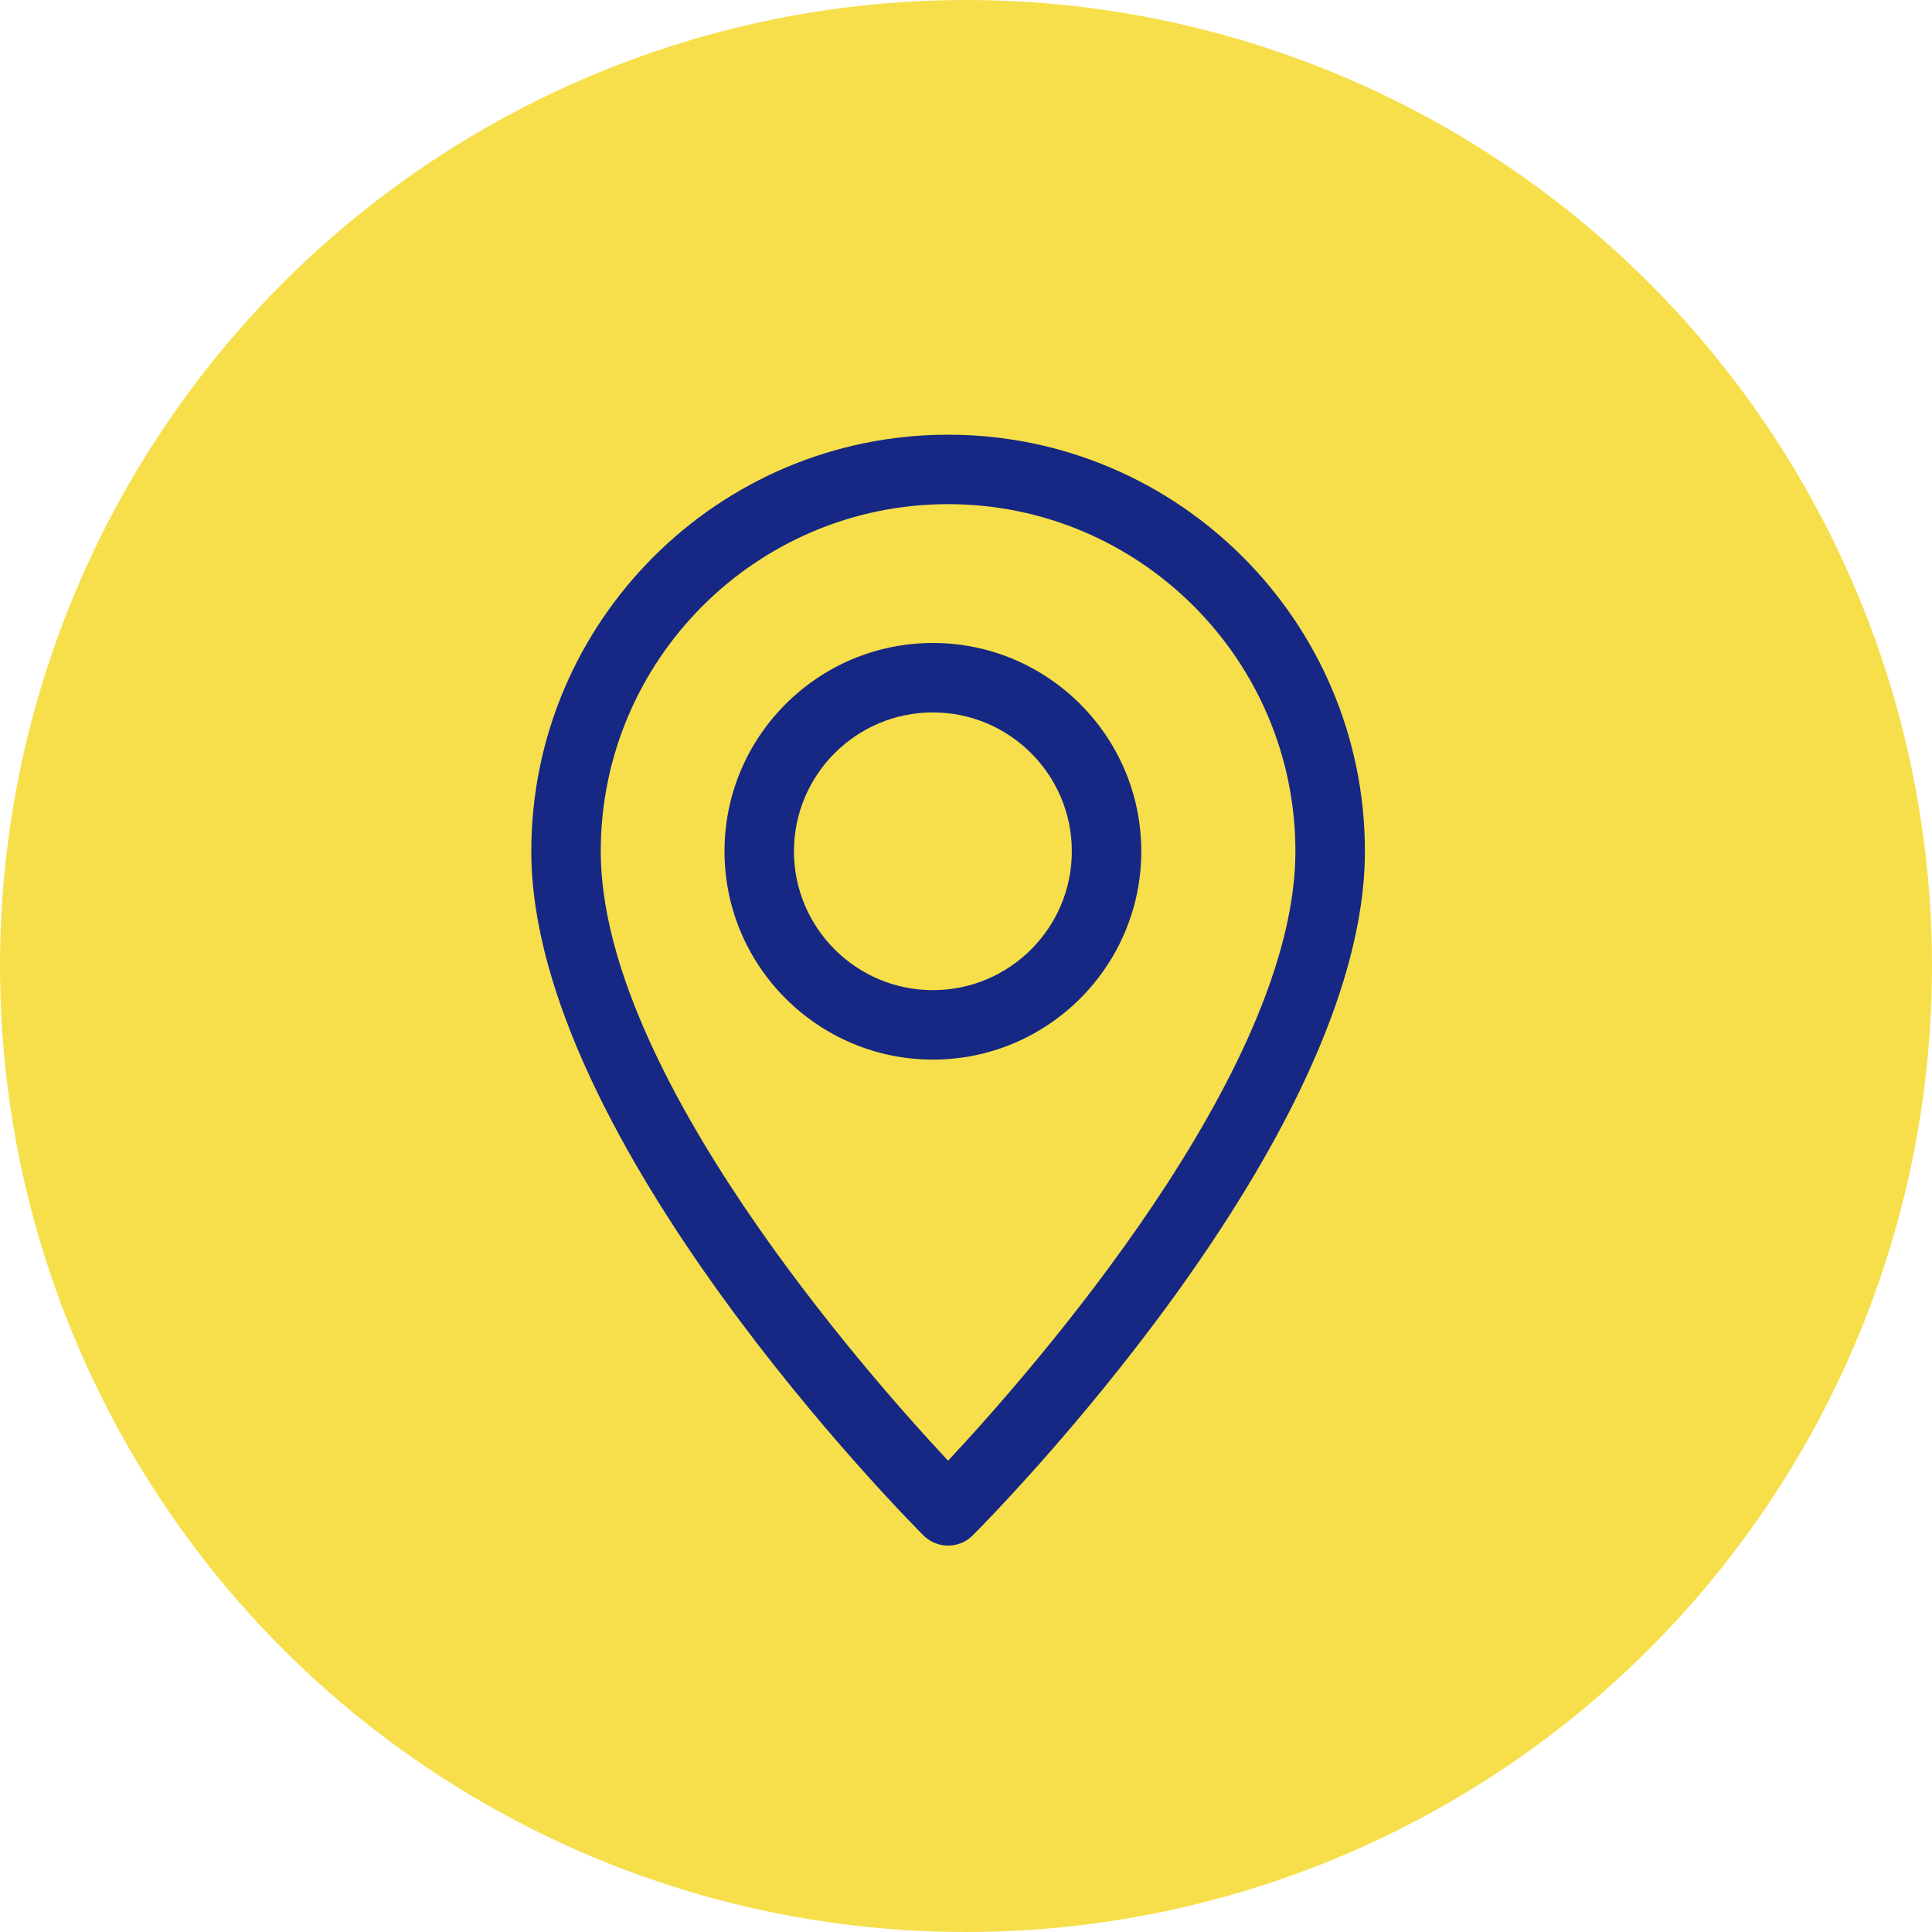
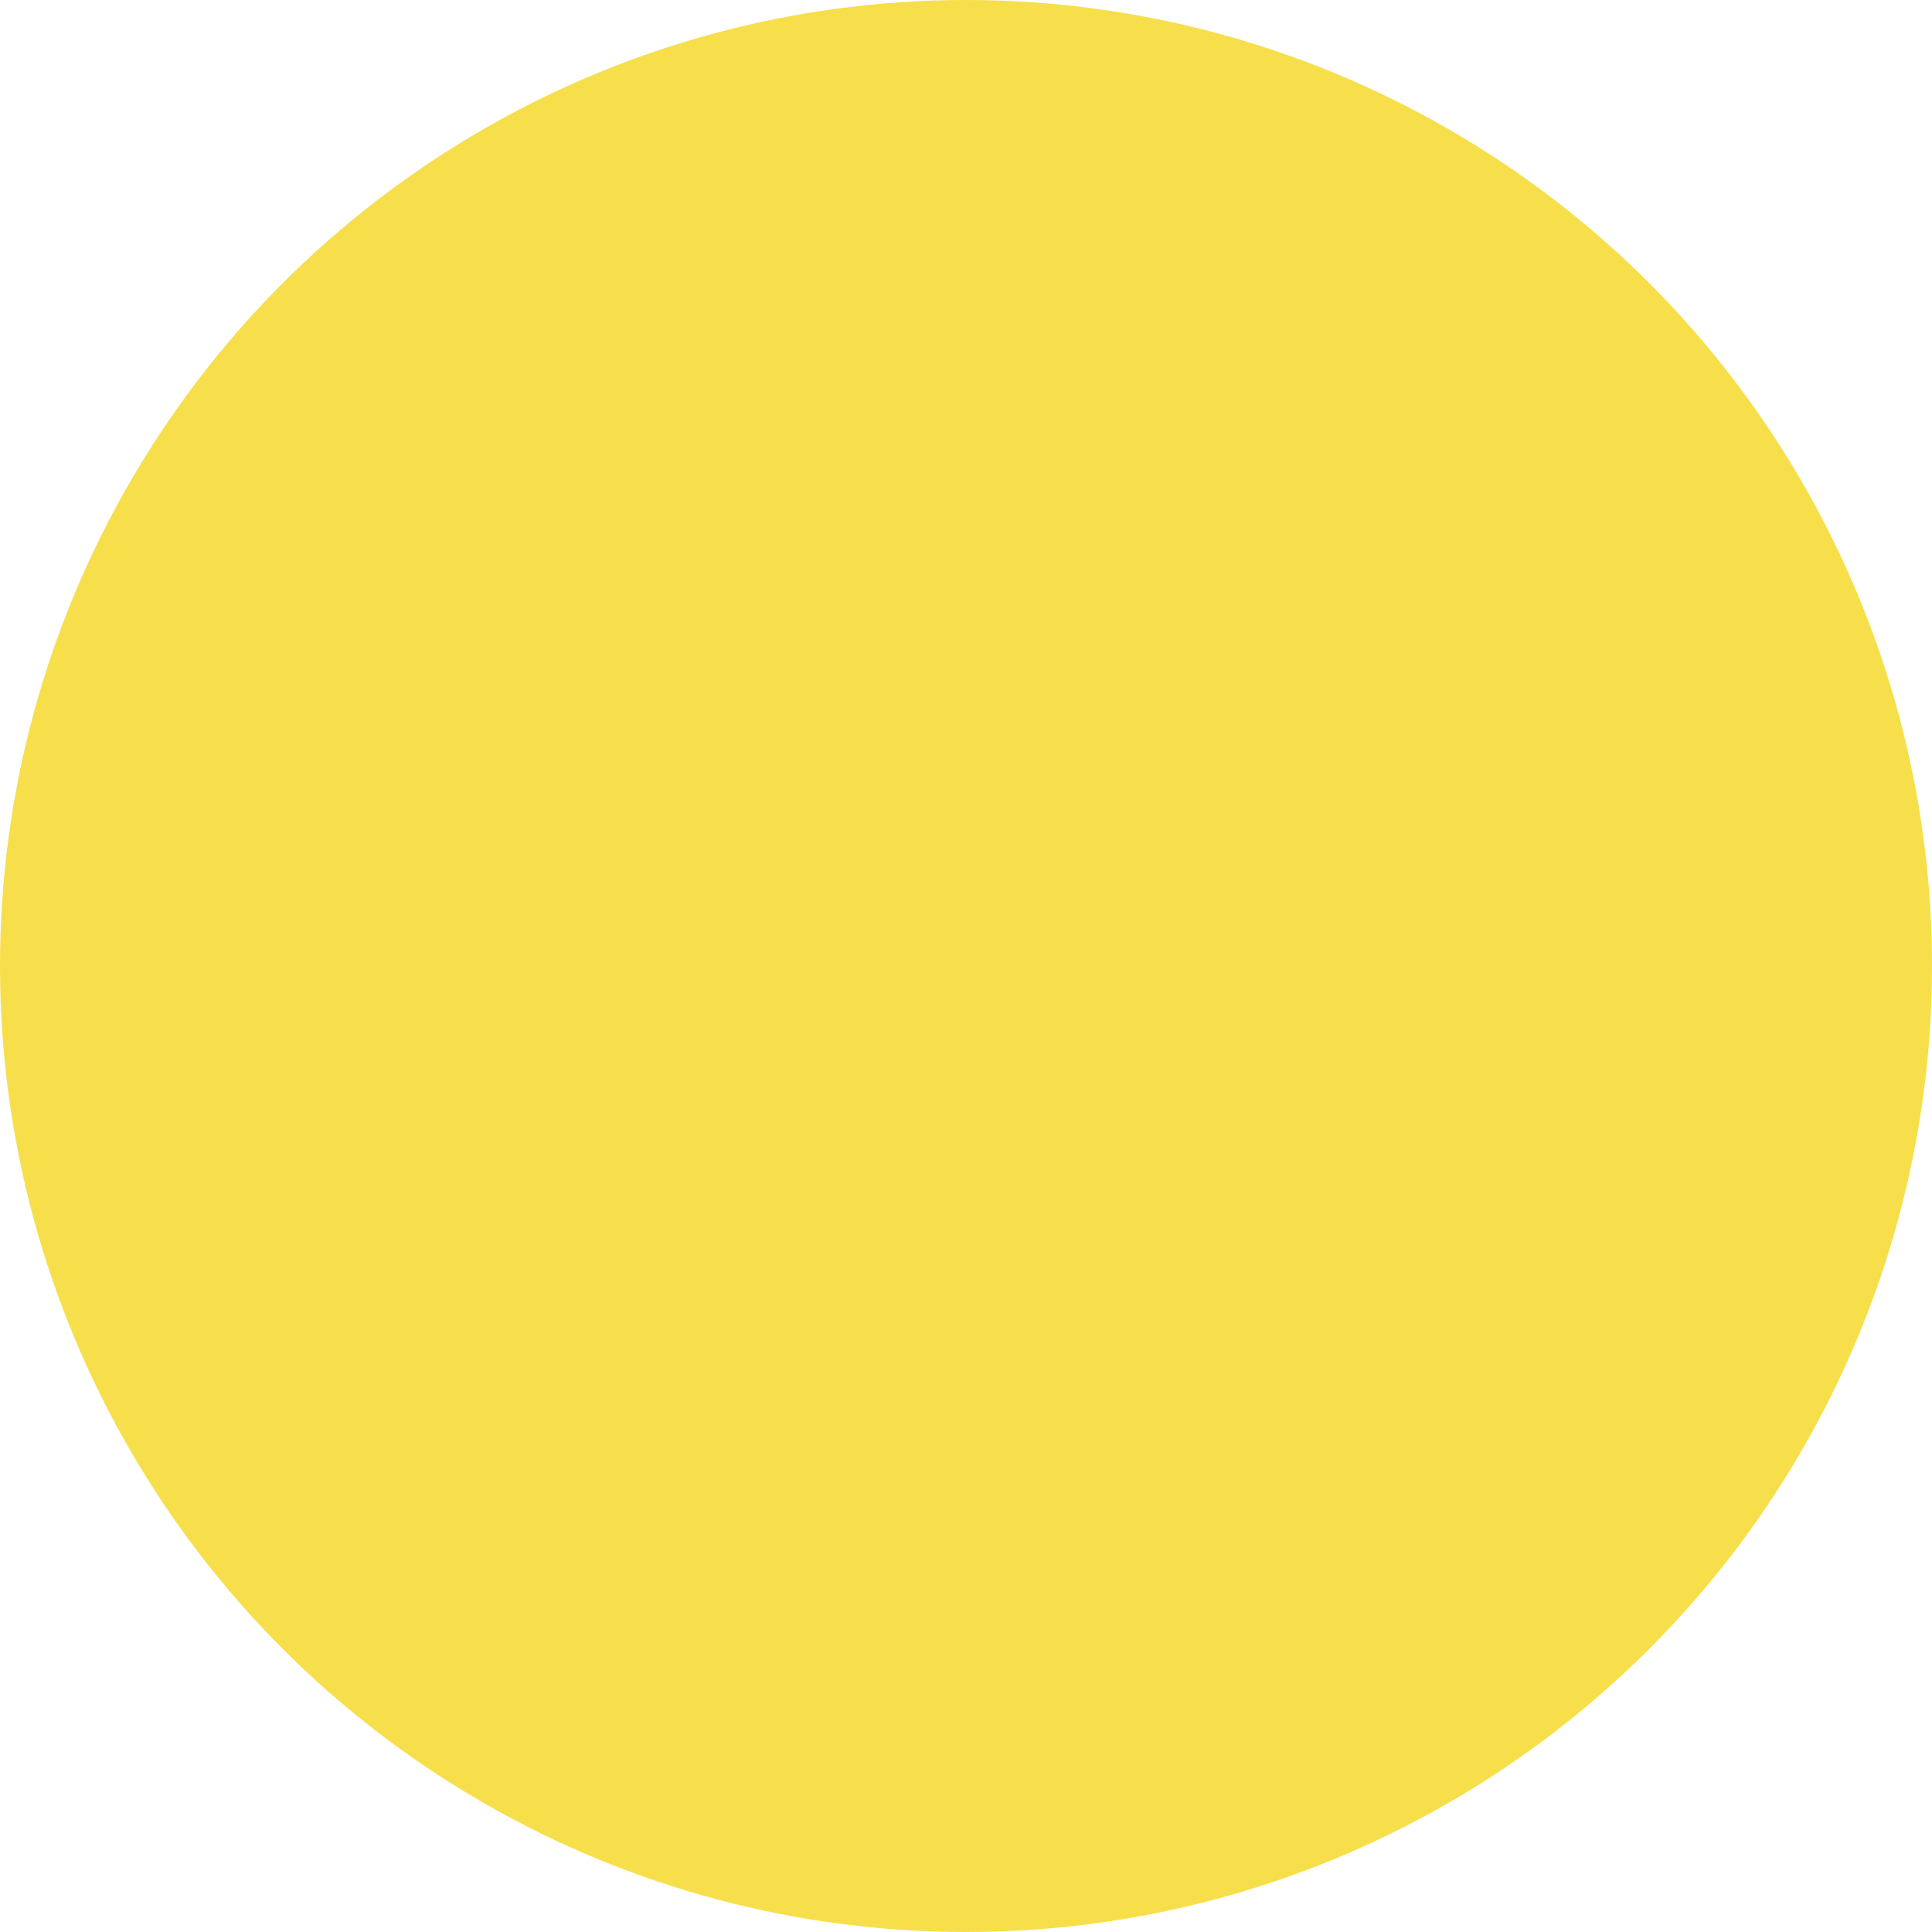
<svg xmlns="http://www.w3.org/2000/svg" width="40" height="40" viewBox="0 0 40 40" fill="none">
  <circle cx="20" cy="20" r="20" fill="#F6DF4B" />
-   <path d="M19.629 9C14.87 9 11 12.868 11 17.625C11 23.604 18.789 31.458 19.12 31.79C19.261 31.93 19.445 32 19.629 32C19.813 32 19.997 31.93 20.138 31.79C20.469 31.458 28.259 23.604 28.259 17.625C28.259 12.868 24.388 9 19.629 9ZM19.629 30.242C17.912 28.405 12.438 22.192 12.438 17.625C12.438 13.662 15.664 10.438 19.629 10.438C23.594 10.438 26.82 13.662 26.82 17.625C26.82 22.188 21.346 28.405 19.629 30.242Z" fill="#162883" />
-   <path d="M19.315 13.312C16.936 13.312 15 15.247 15 17.625C15 20.003 16.936 21.938 19.315 21.938C21.693 21.938 23.629 20.003 23.629 17.625C23.629 15.247 21.693 13.312 19.315 13.312ZM19.315 20.5C17.728 20.5 16.438 19.211 16.438 17.625C16.438 16.039 17.728 14.75 19.315 14.75C20.901 14.75 22.191 16.039 22.191 17.625C22.191 19.211 20.901 20.5 19.315 20.5Z" fill="#162883" />
</svg>